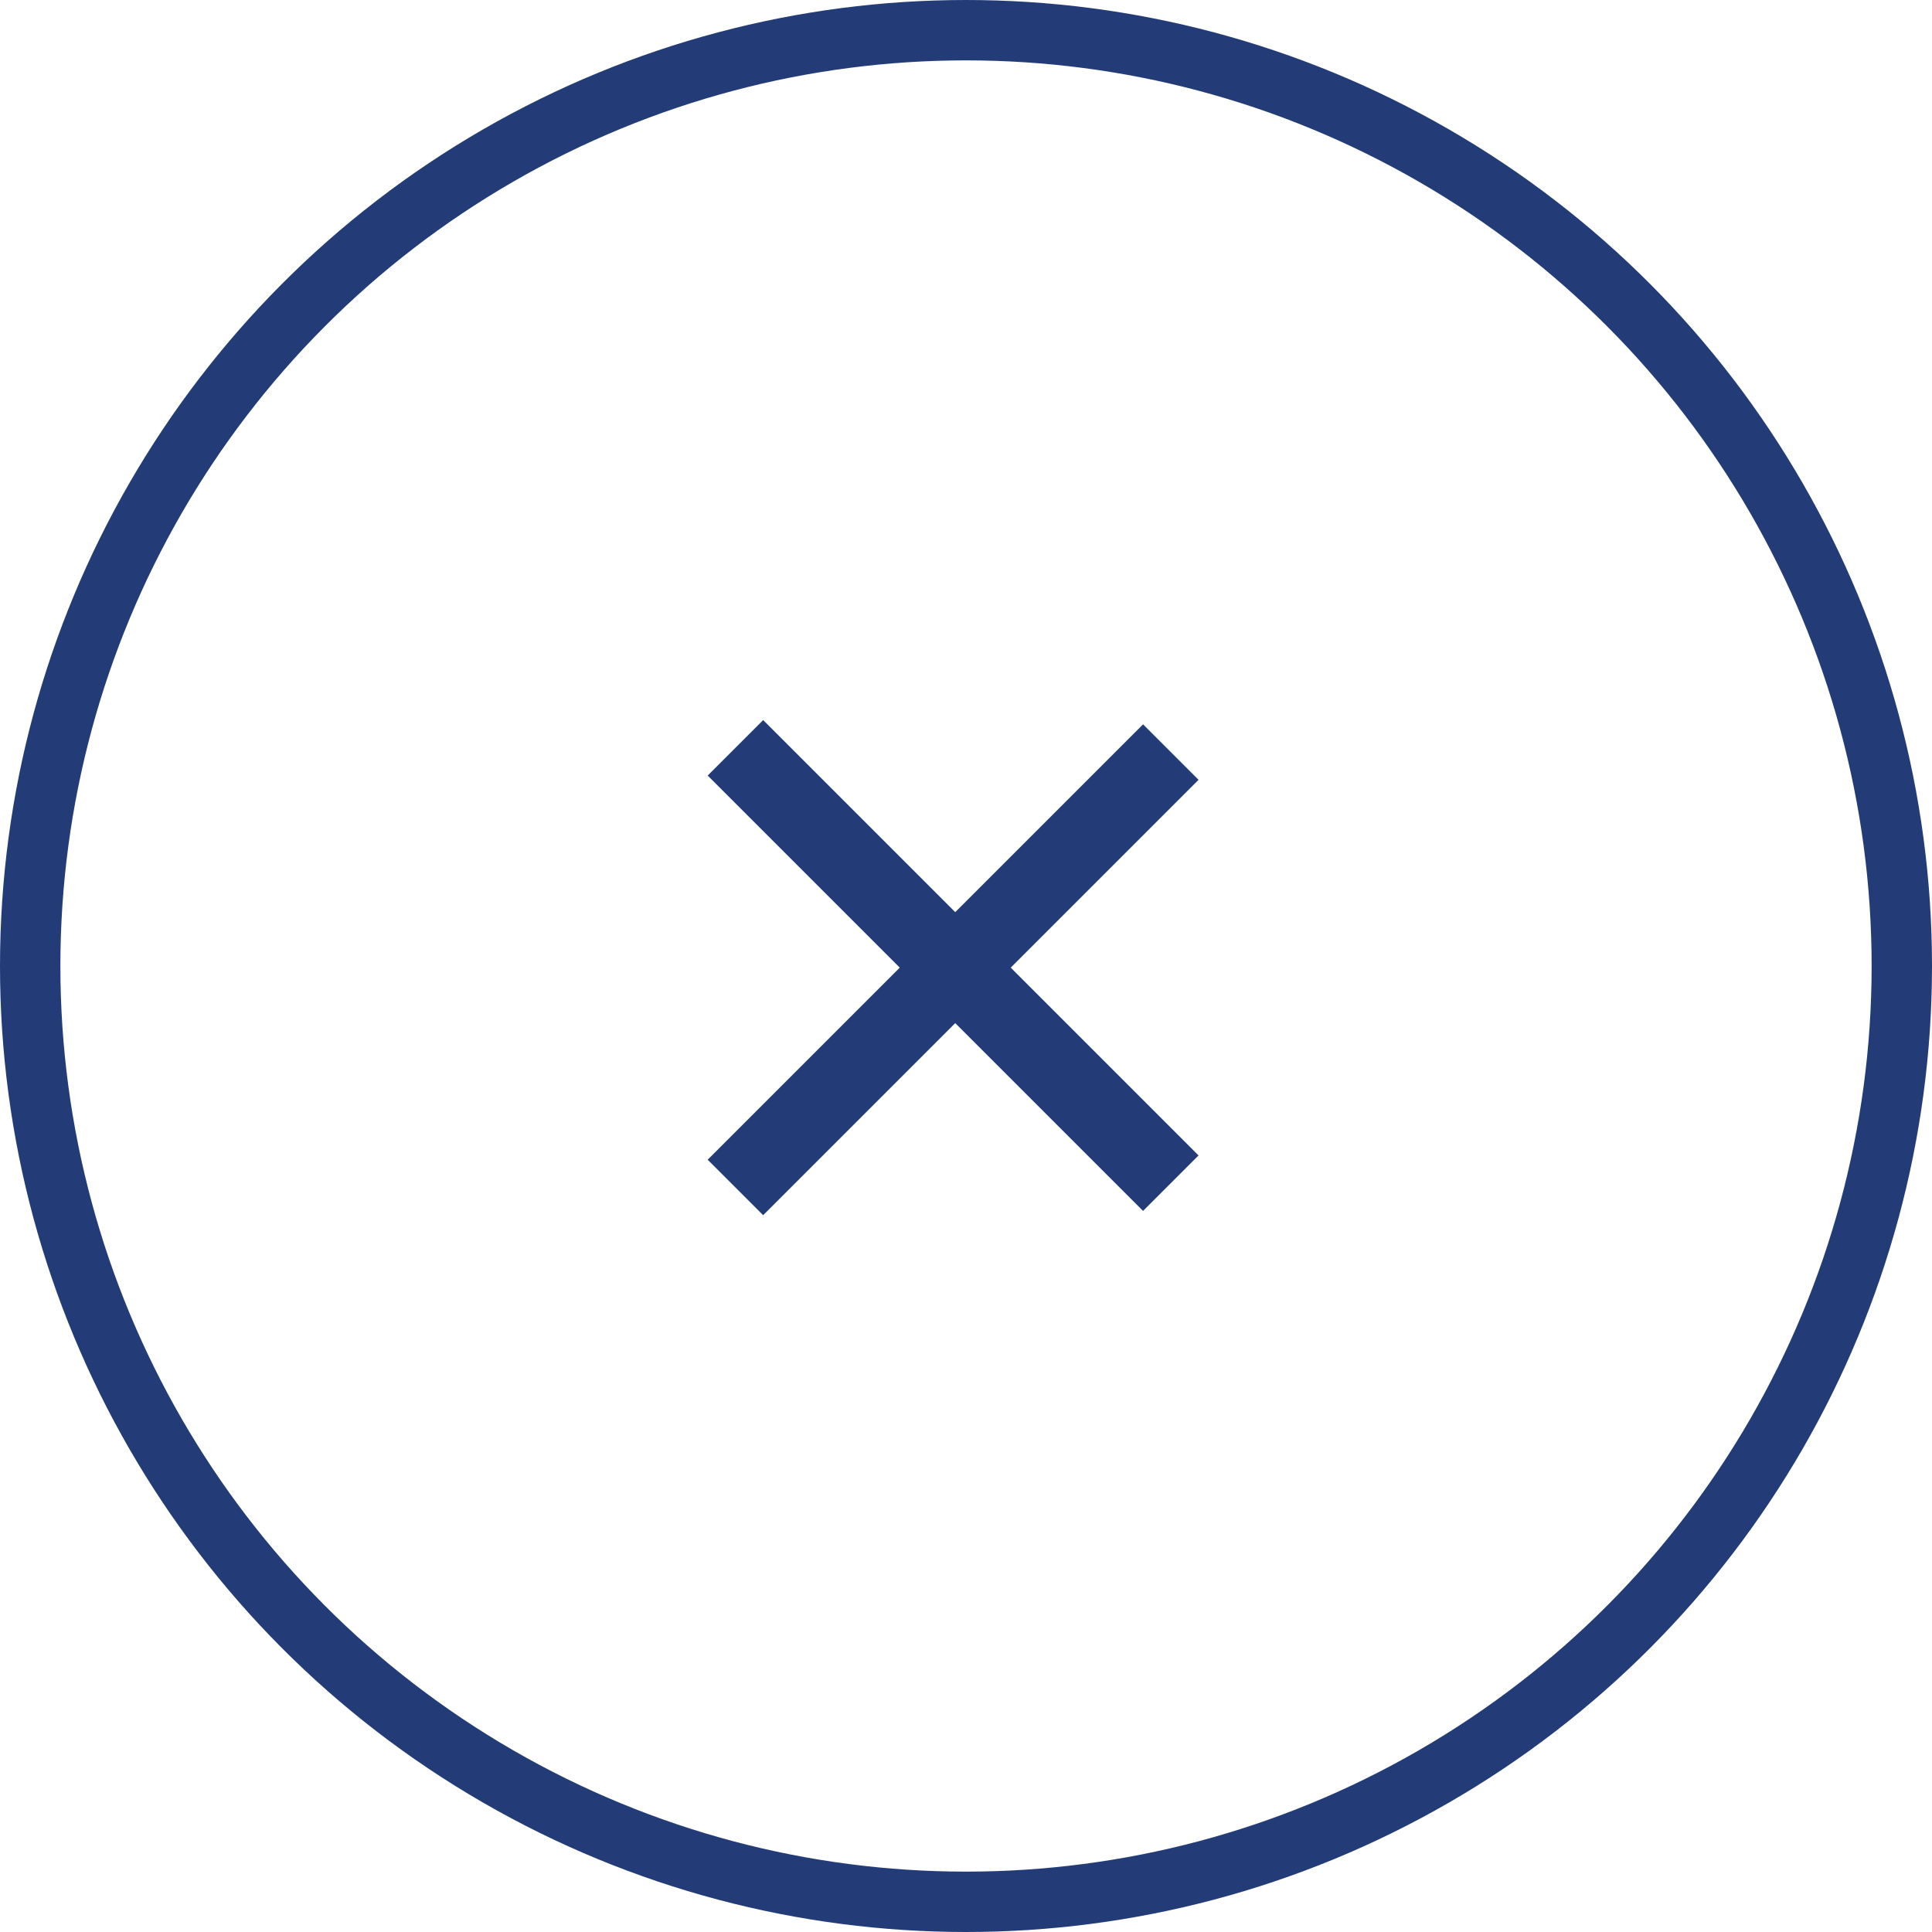
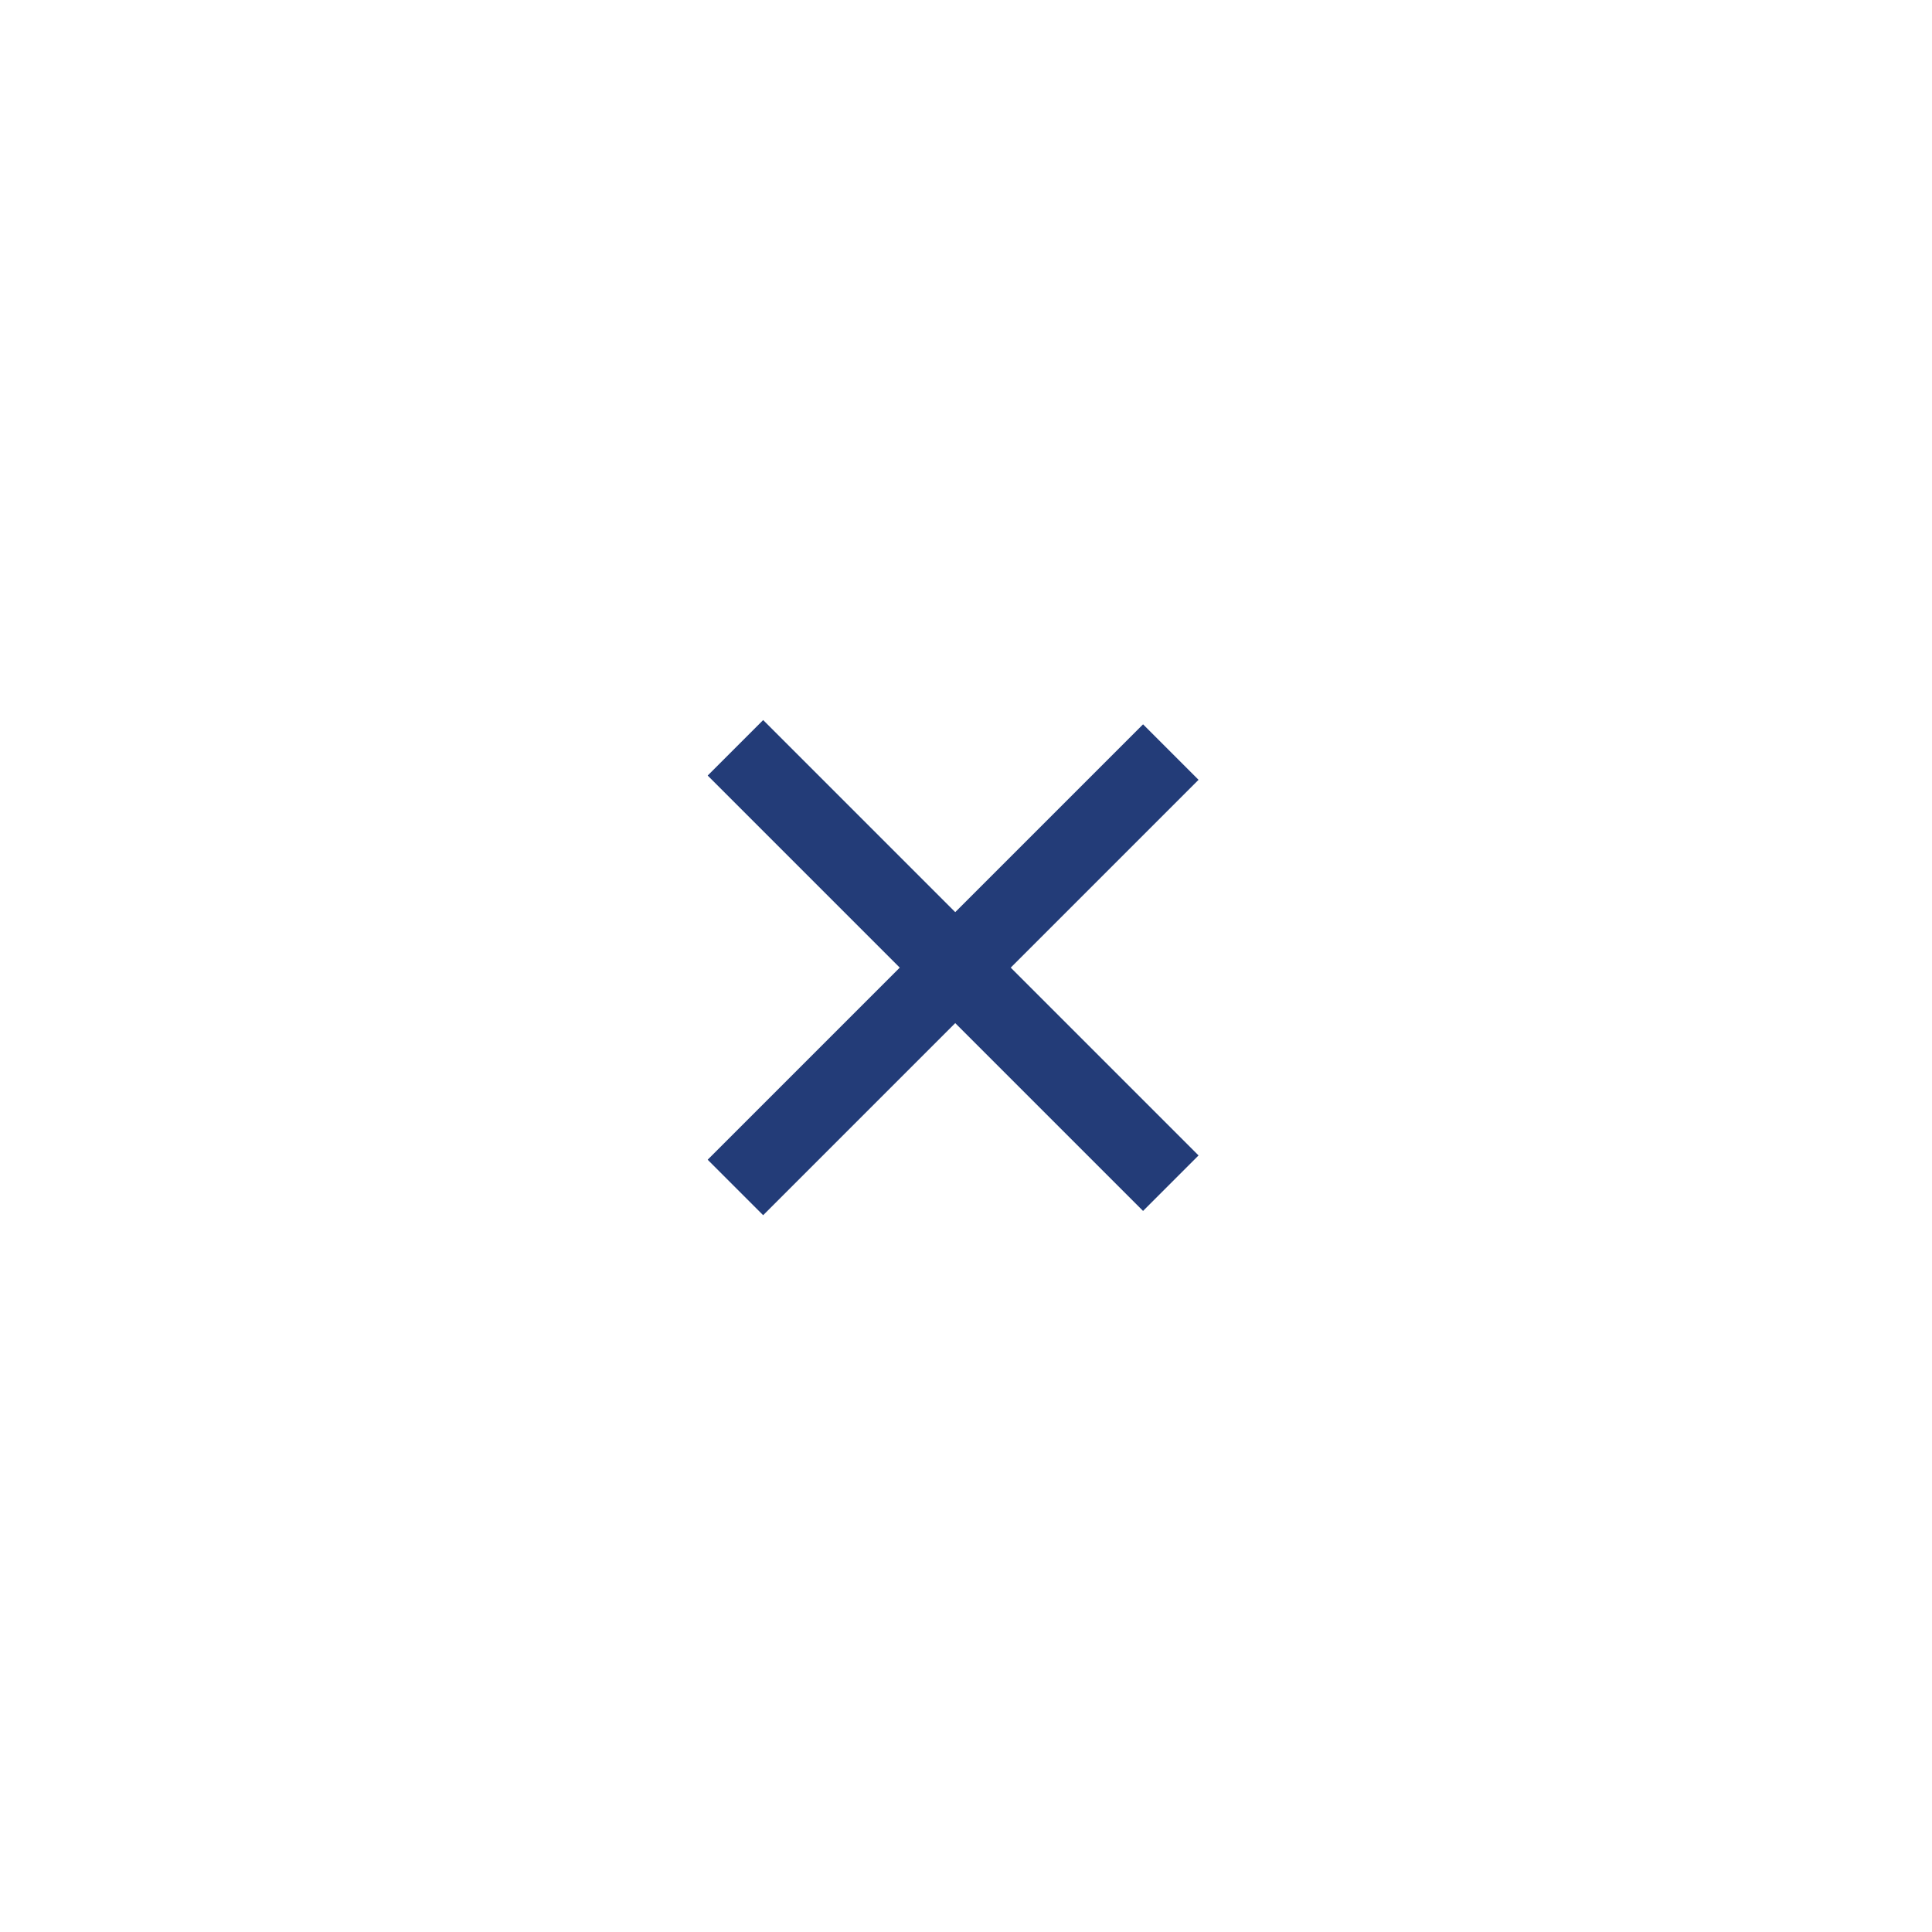
<svg xmlns="http://www.w3.org/2000/svg" version="1.1" id="レイヤー_1" x="0px" y="0px" viewBox="0 0 32 32" style="enable-background:new 0 0 32 32;" xml:space="preserve">
  <style type="text/css">
	.st0{fill:none;}
	.st1{fill:none;stroke:#233C78;}
	.st2{fill:#233C78;}
</style>
  <g id="グループ_506" transform="translate(-817.369 -564.369)">
    <g id="楕円形_1" transform="translate(817.369 564.369)">
      <circle class="st0" cx="16" cy="16" r="16" />
-       <circle class="st1" cx="16" cy="16" r="15.5" />
    </g>
    <rect id="長方形_399" x="832.7" y="575.2" transform="matrix(0.707 -0.707 0.707 0.707 -166.295 759.267)" class="st2" width="1.3" height="10.2" />
    <rect id="長方形_400" x="828.2" y="579.7" transform="matrix(0.707 -0.707 0.707 0.707 -166.295 759.267)" class="st2" width="10.2" height="1.3" />
  </g>
</svg>